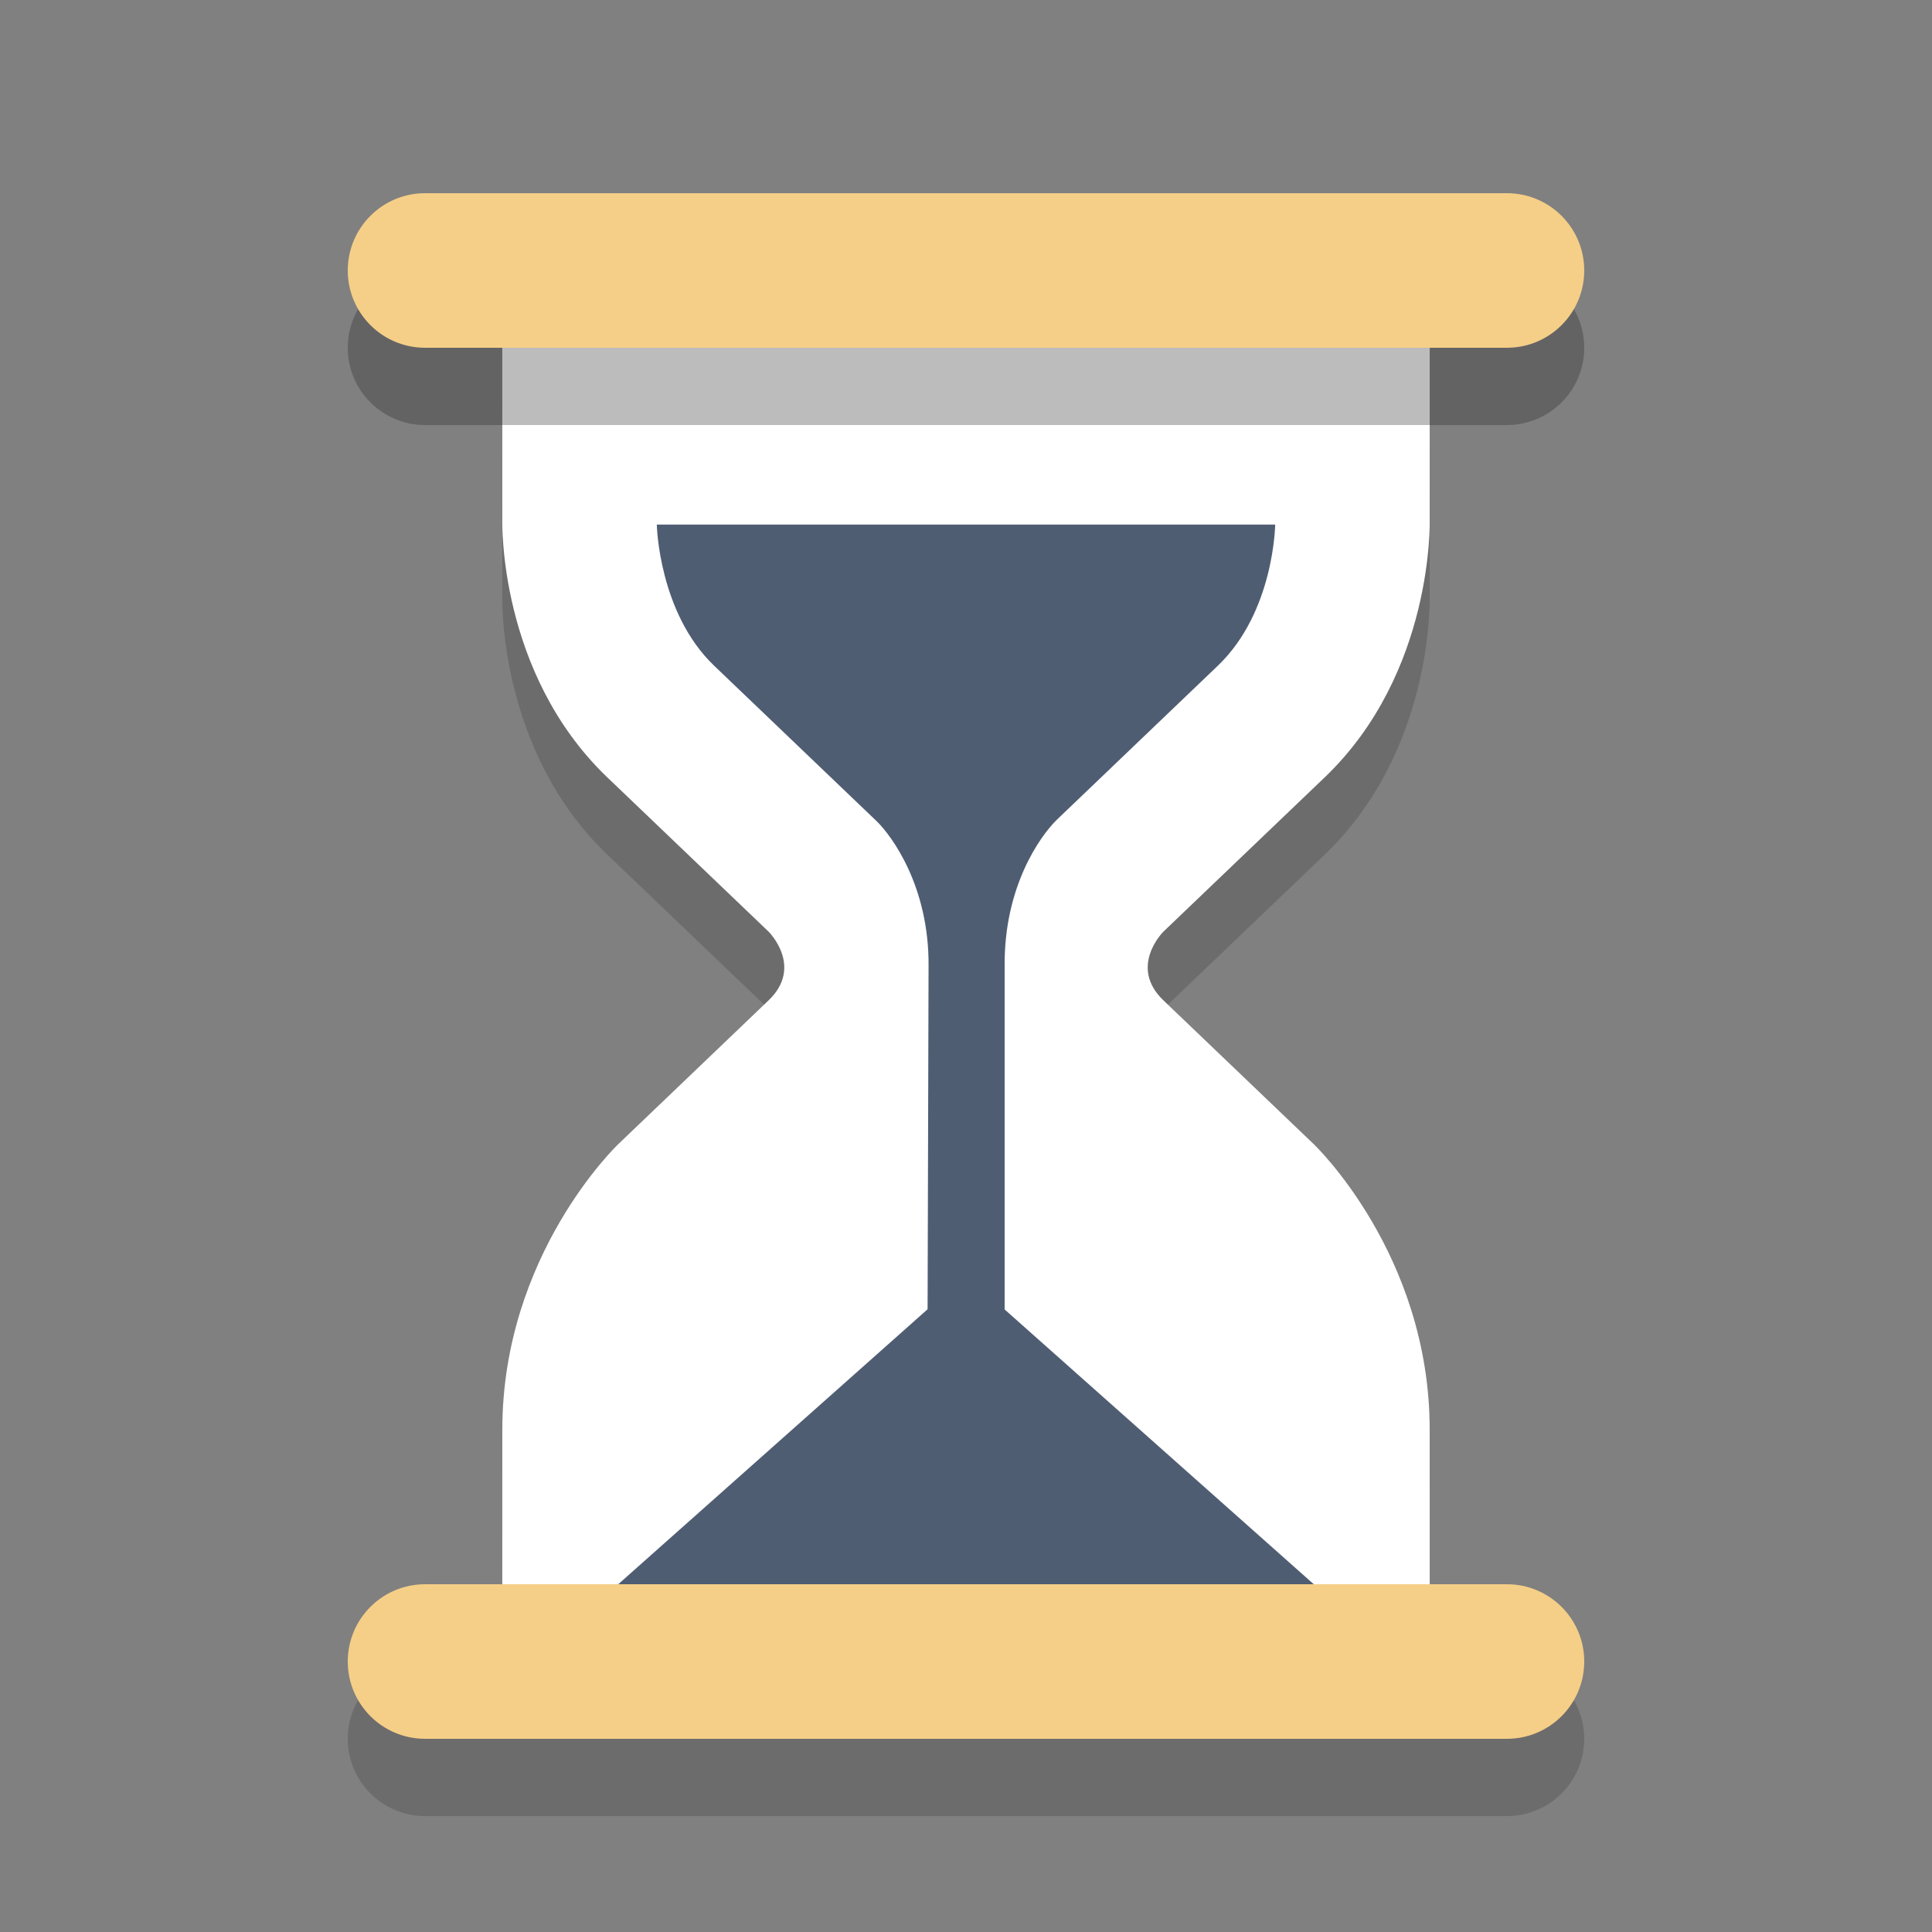
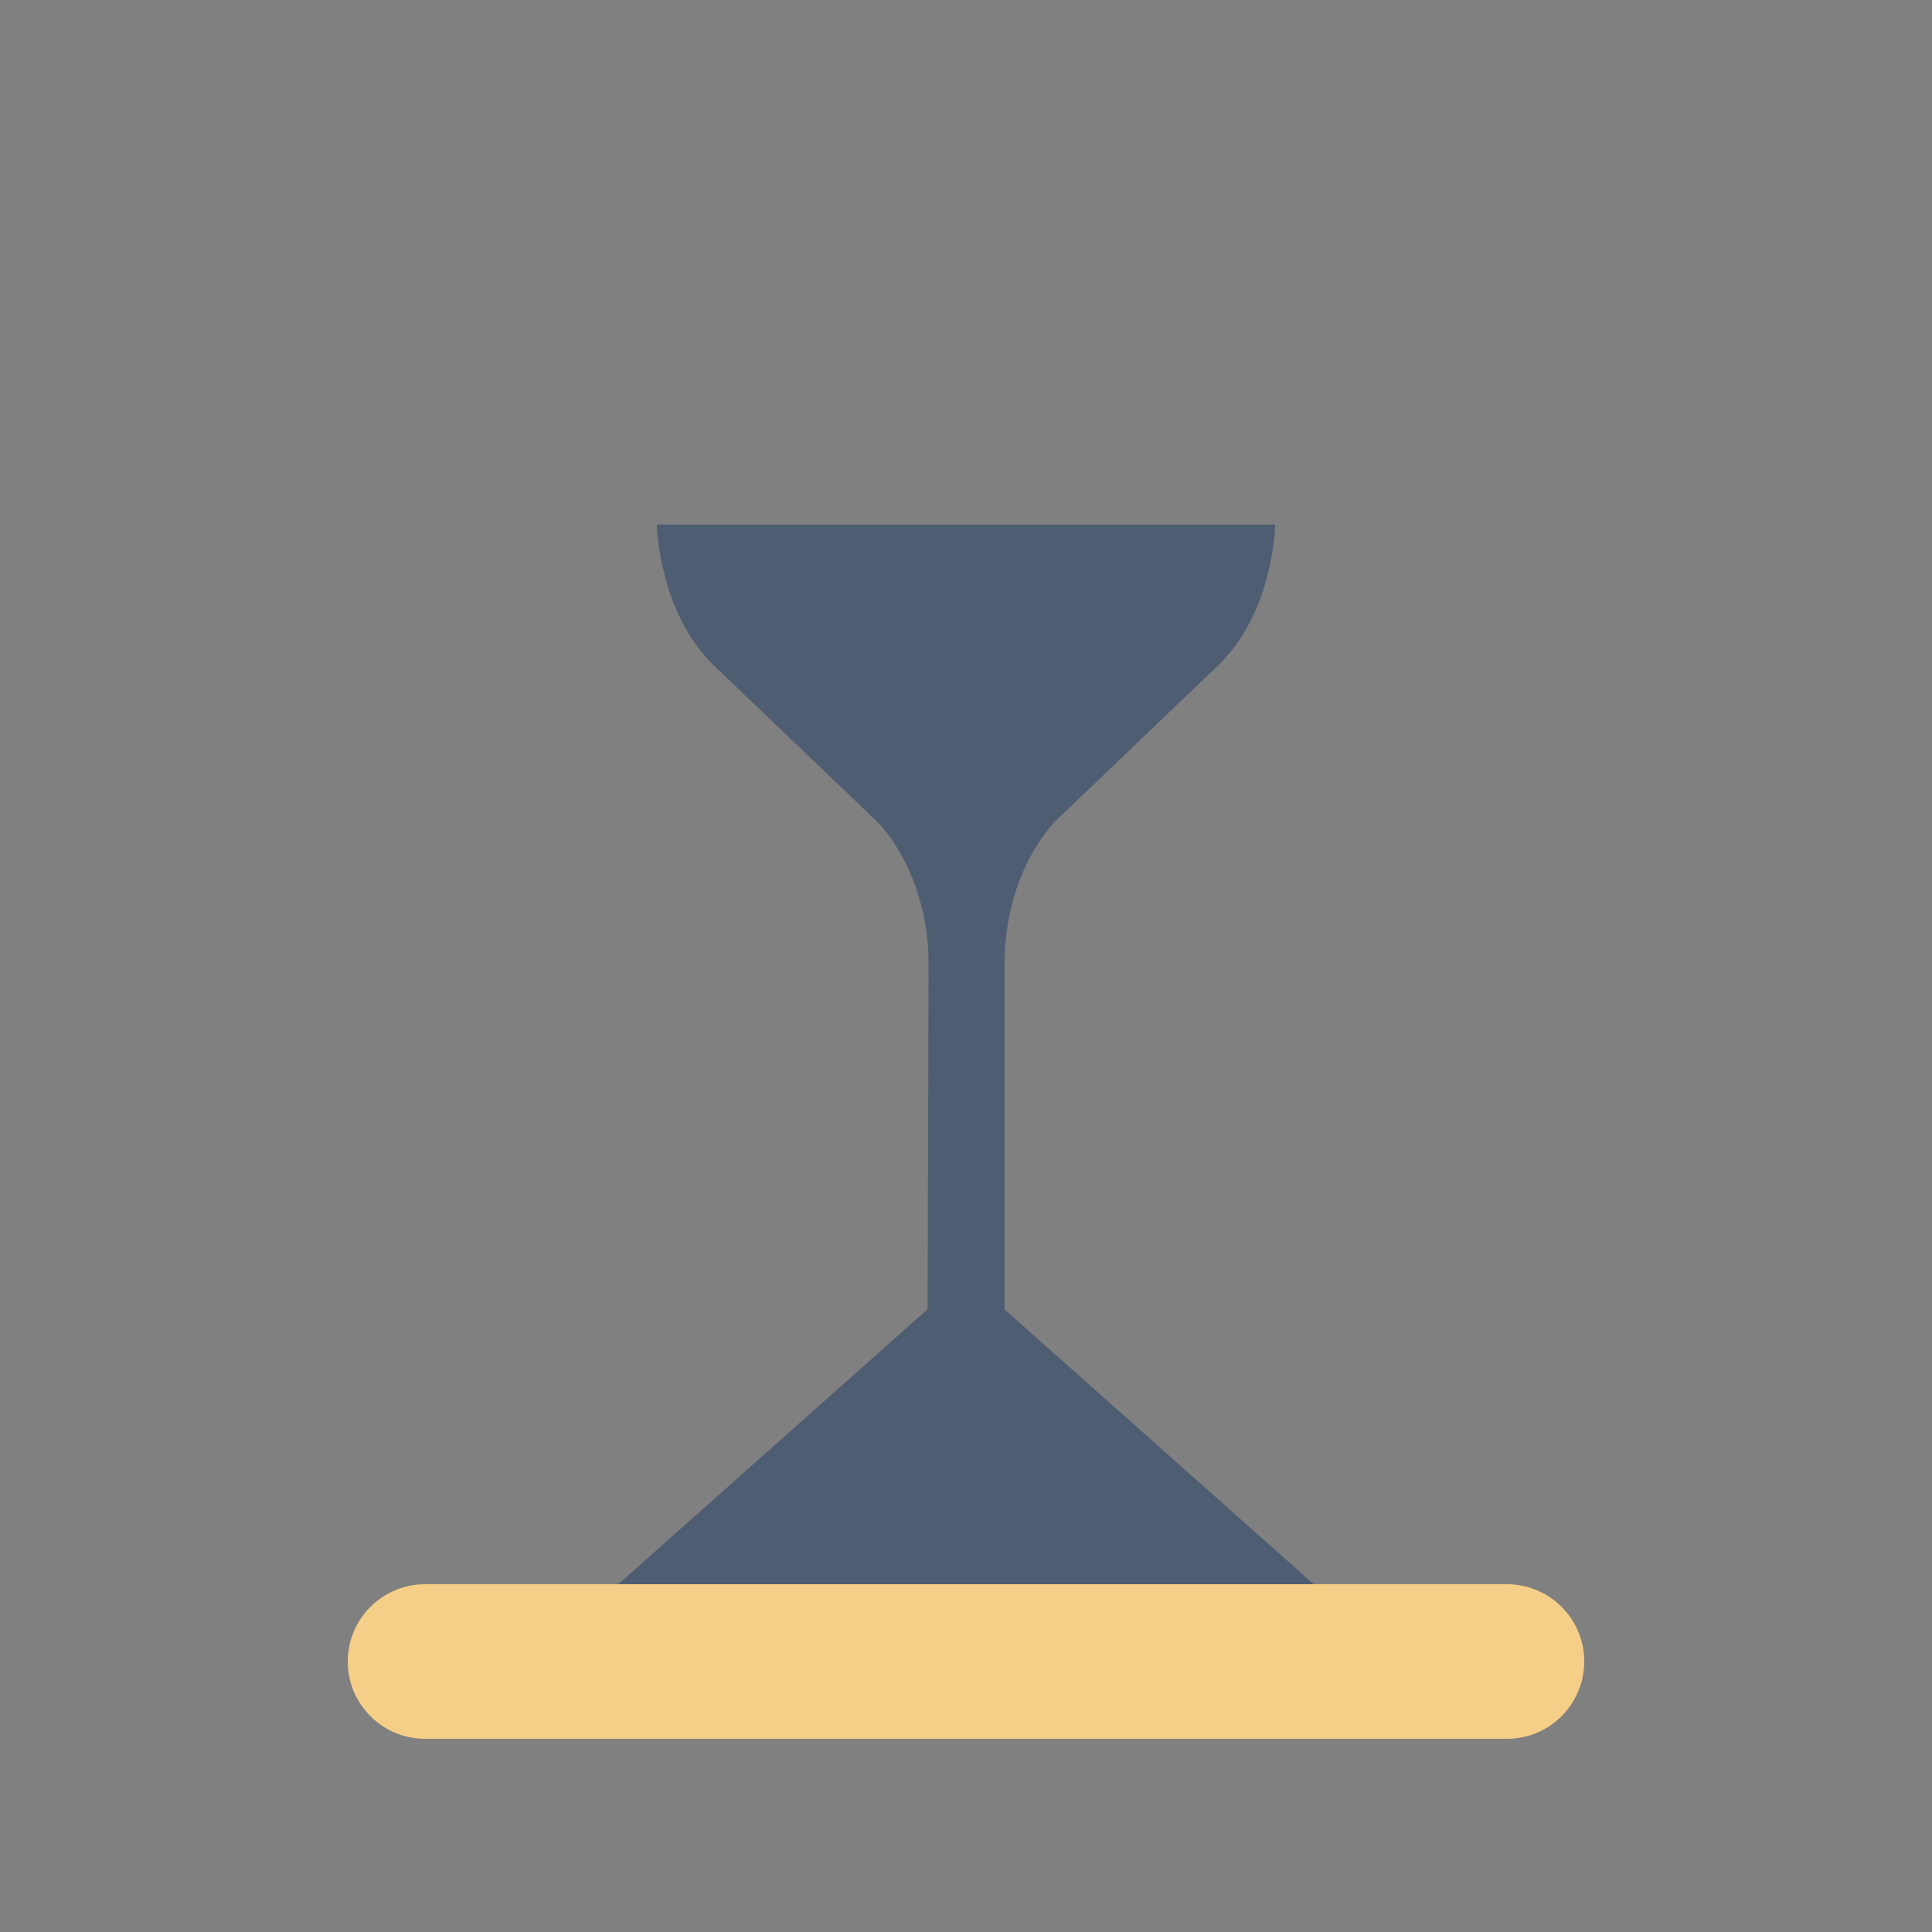
<svg xmlns="http://www.w3.org/2000/svg" version="1.1" id="Layer_1" x="0px" y="0px" width="50px" height="50px" viewBox="0 0 50 50" style="enable-background:new 0 0 50 50;" xml:space="preserve">
  <rect x="0" y="0" width="50" height="50" fill="#808080" stroke="none" />
  <g style="opacity:0.2;">
-     <path style="fill:#231F20;" d="M39,43h-2c0-0.74,0-1.968,0-4c0-4.542-3-7.389-3-7.389s-2.976-2.847-3.891-3.722   c-0.914-0.875,0-1.778,0-1.778s1.341-1.282,4.174-3.993S37,15.458,37,15.458l0.001-5.125L25,9.333l-12.001,1L13,15.458   c0,0-0.116,3.949,2.717,6.66s4.174,3.993,4.174,3.993s0.914,0.903,0,1.778C18.976,28.764,16,31.611,16,31.611S13,34.458,13,39   c0,2.032,0,3.26,0,4h-2c-1.104,0-2,0.896-2,2s0.896,2,2,2h28c1.104,0,2-0.896,2-2S40.104,43,39,43z" />
-   </g>
+     </g>
  <g>
-     <path style="fill:#FFFFFF;" d="M34,29.611c0,0-2.976-2.847-3.891-3.722c-0.914-0.875,0-1.778,0-1.778s1.341-1.282,4.174-3.993   S37,13.458,37,13.458l0.001-5.125L25,7.333l-12.001,1L13,13.458c0,0-0.116,3.949,2.717,6.66s4.174,3.993,4.174,3.993   s0.914,0.903,0,1.778C18.976,26.764,16,29.611,16,29.611S13,32.458,13,37s-0.001,5.083-0.001,5.083H25h12.001   c0,0-0.001-0.542-0.001-5.083S34,29.611,34,29.611z" />
-   </g>
+     </g>
  <g>
    <path style="fill:#4F5D73;" d="M24,36l0.031-11c0.016-2.061-0.953-3.362-1.331-3.736l-4.219-4.036   c-1.432-1.371-1.483-3.63-1.483-3.652H25h8.002v0c-0.002,0-0.023,2.255-1.484,3.652l-4.173,3.992   C26.922,21.638,25.983,22.939,26,25v11H24z" />
  </g>
  <g style="opacity:0.3;">
-     <path style="fill:#231F20;" d="M41,9c0,1.104-0.896,2-2,2H11c-1.104,0-2-0.896-2-2l0,0c0-1.104,0.896-2,2-2h28   C40.104,7,41,7.896,41,9L41,9z" />
-   </g>
+     </g>
  <g>
-     <path style="fill:#F5CF87;" d="M41,7c0,1.104-0.896,2-2,2H11C9.896,9,9,8.104,9,7l0,0c0-1.104,0.896-2,2-2h28   C40.104,5,41,5.896,41,7L41,7z" />
-   </g>
+     </g>
  <g>
    <path style="fill:#F5CF87;" d="M41,43c0,1.104-0.896,2-2,2H11c-1.104,0-2-0.896-2-2l0,0c0-1.104,0.896-2,2-2h28   C40.104,41,41,41.896,41,43L41,43z" />
  </g>
  <g>
    <polygon style="fill:#4F5D73;" points="34,41 34,41 16,41 16,41 25,33  " />
  </g>
</svg>